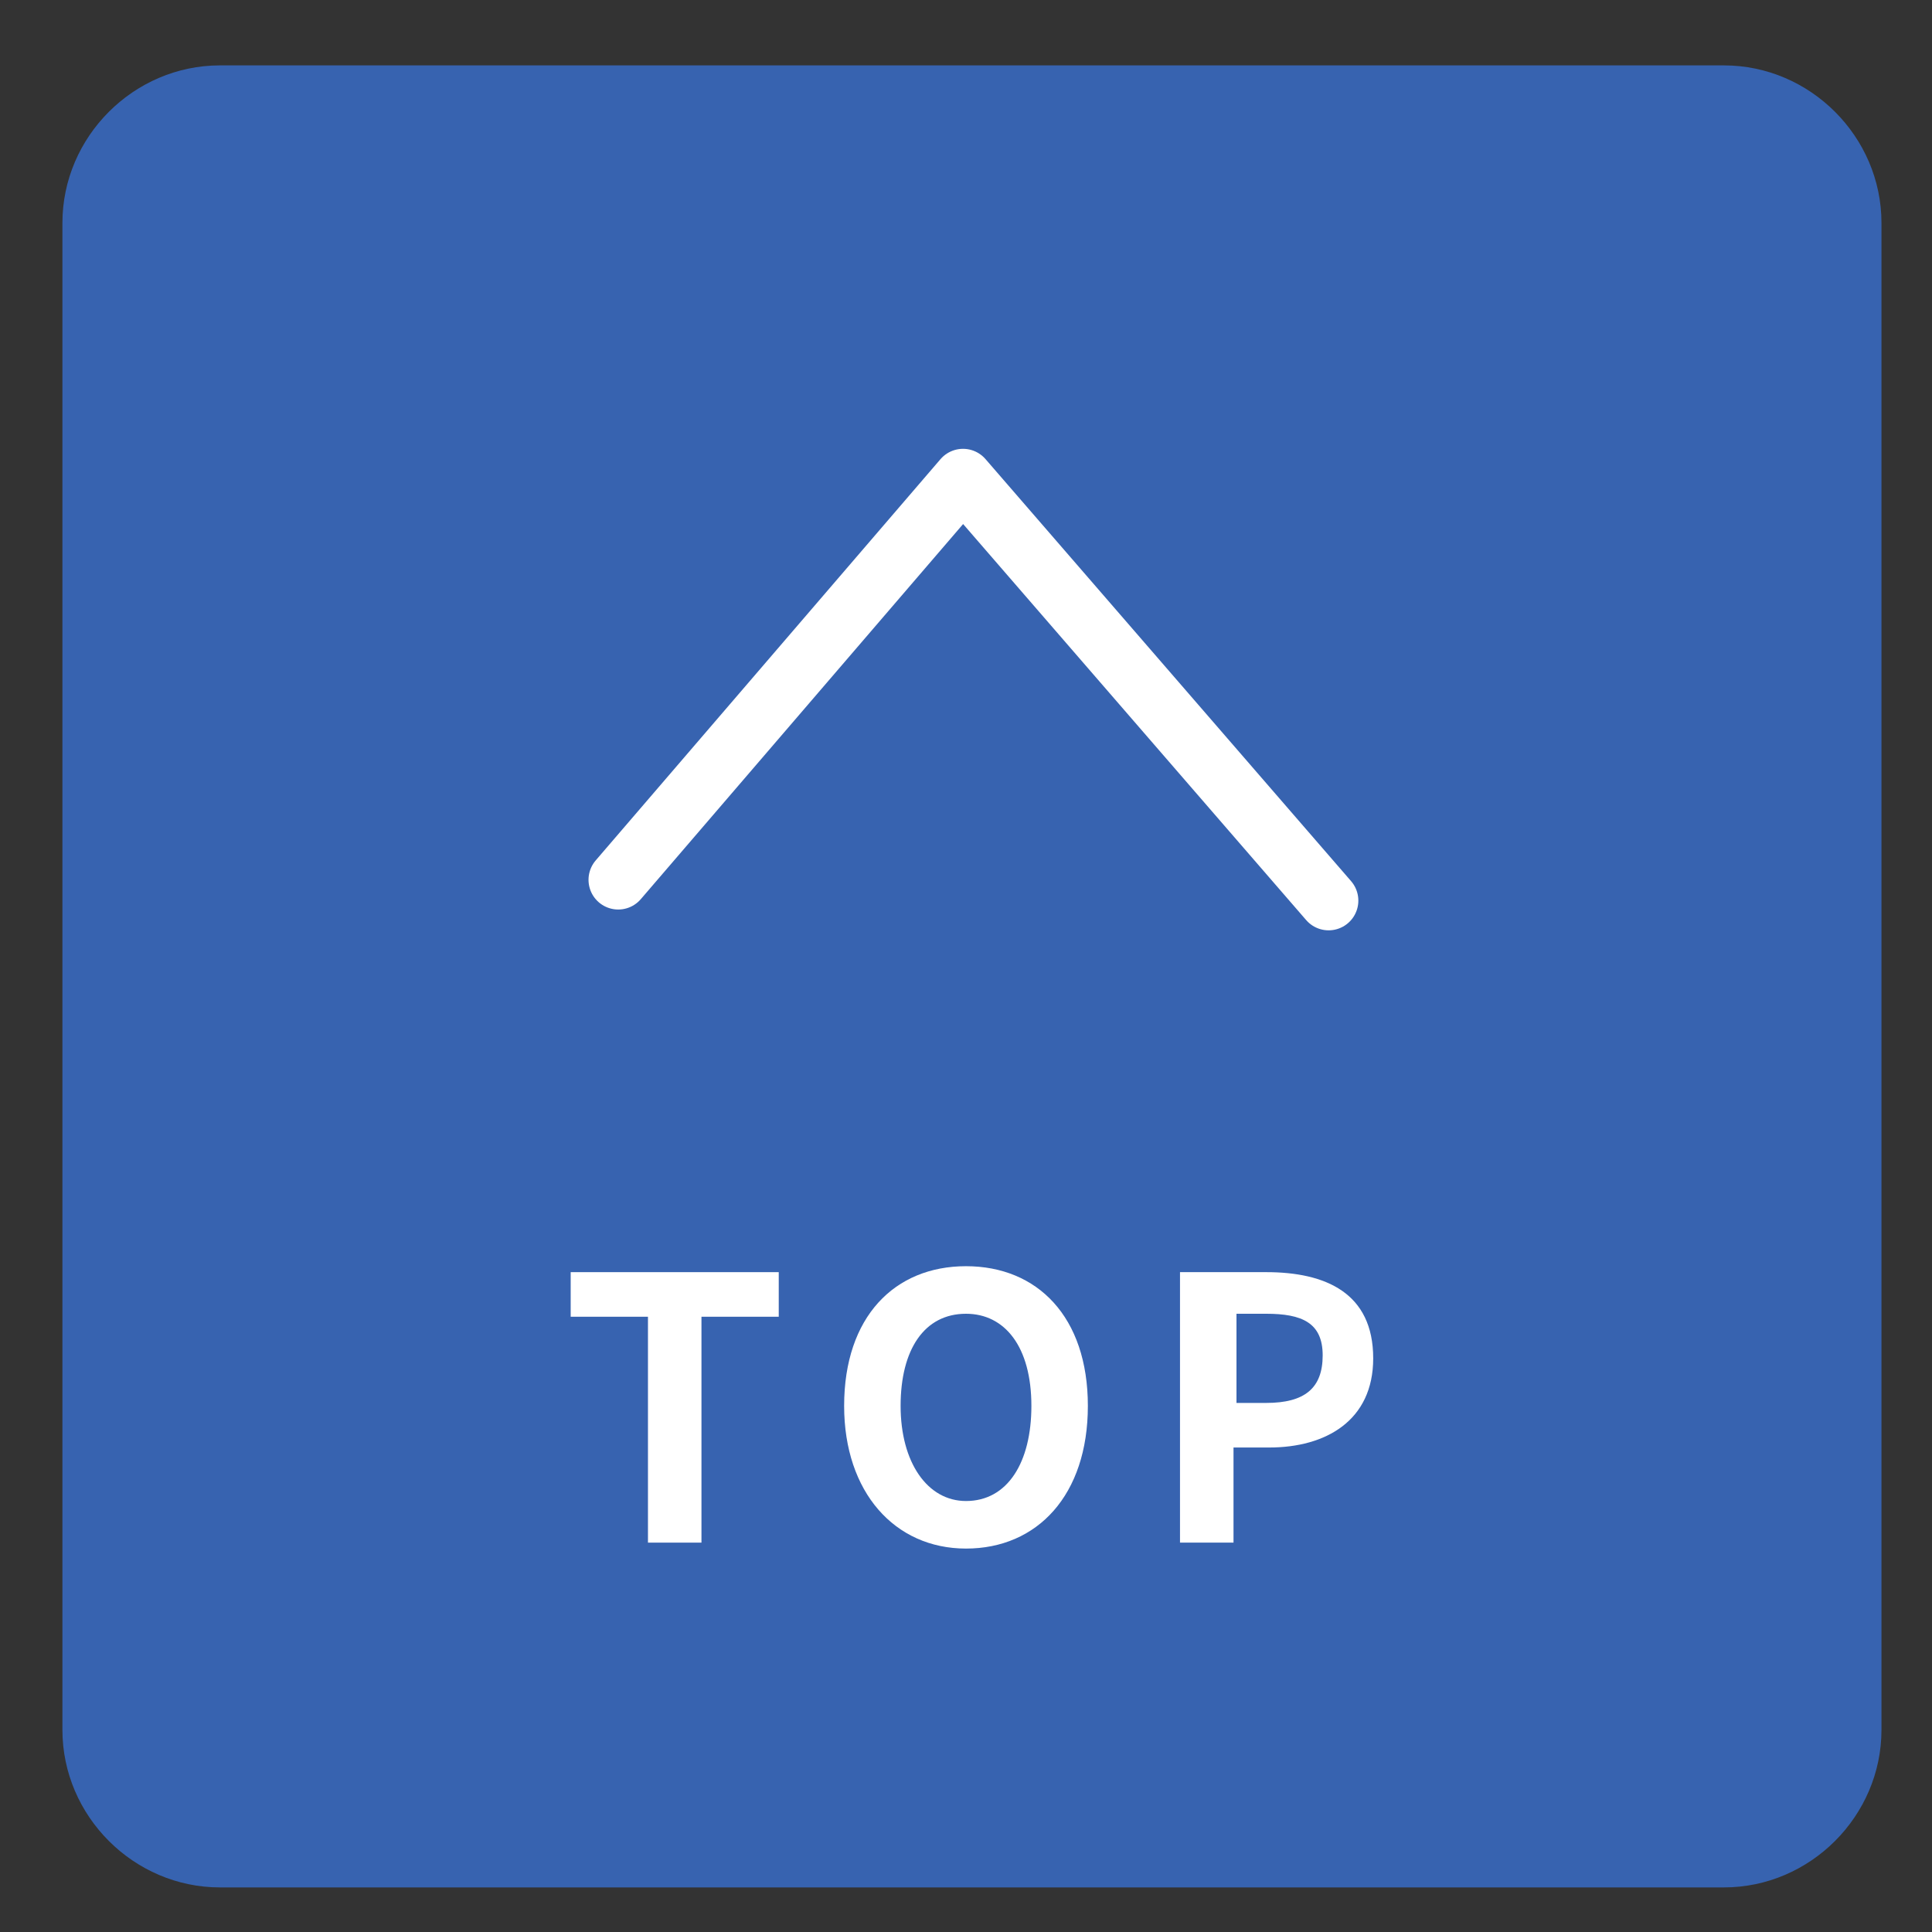
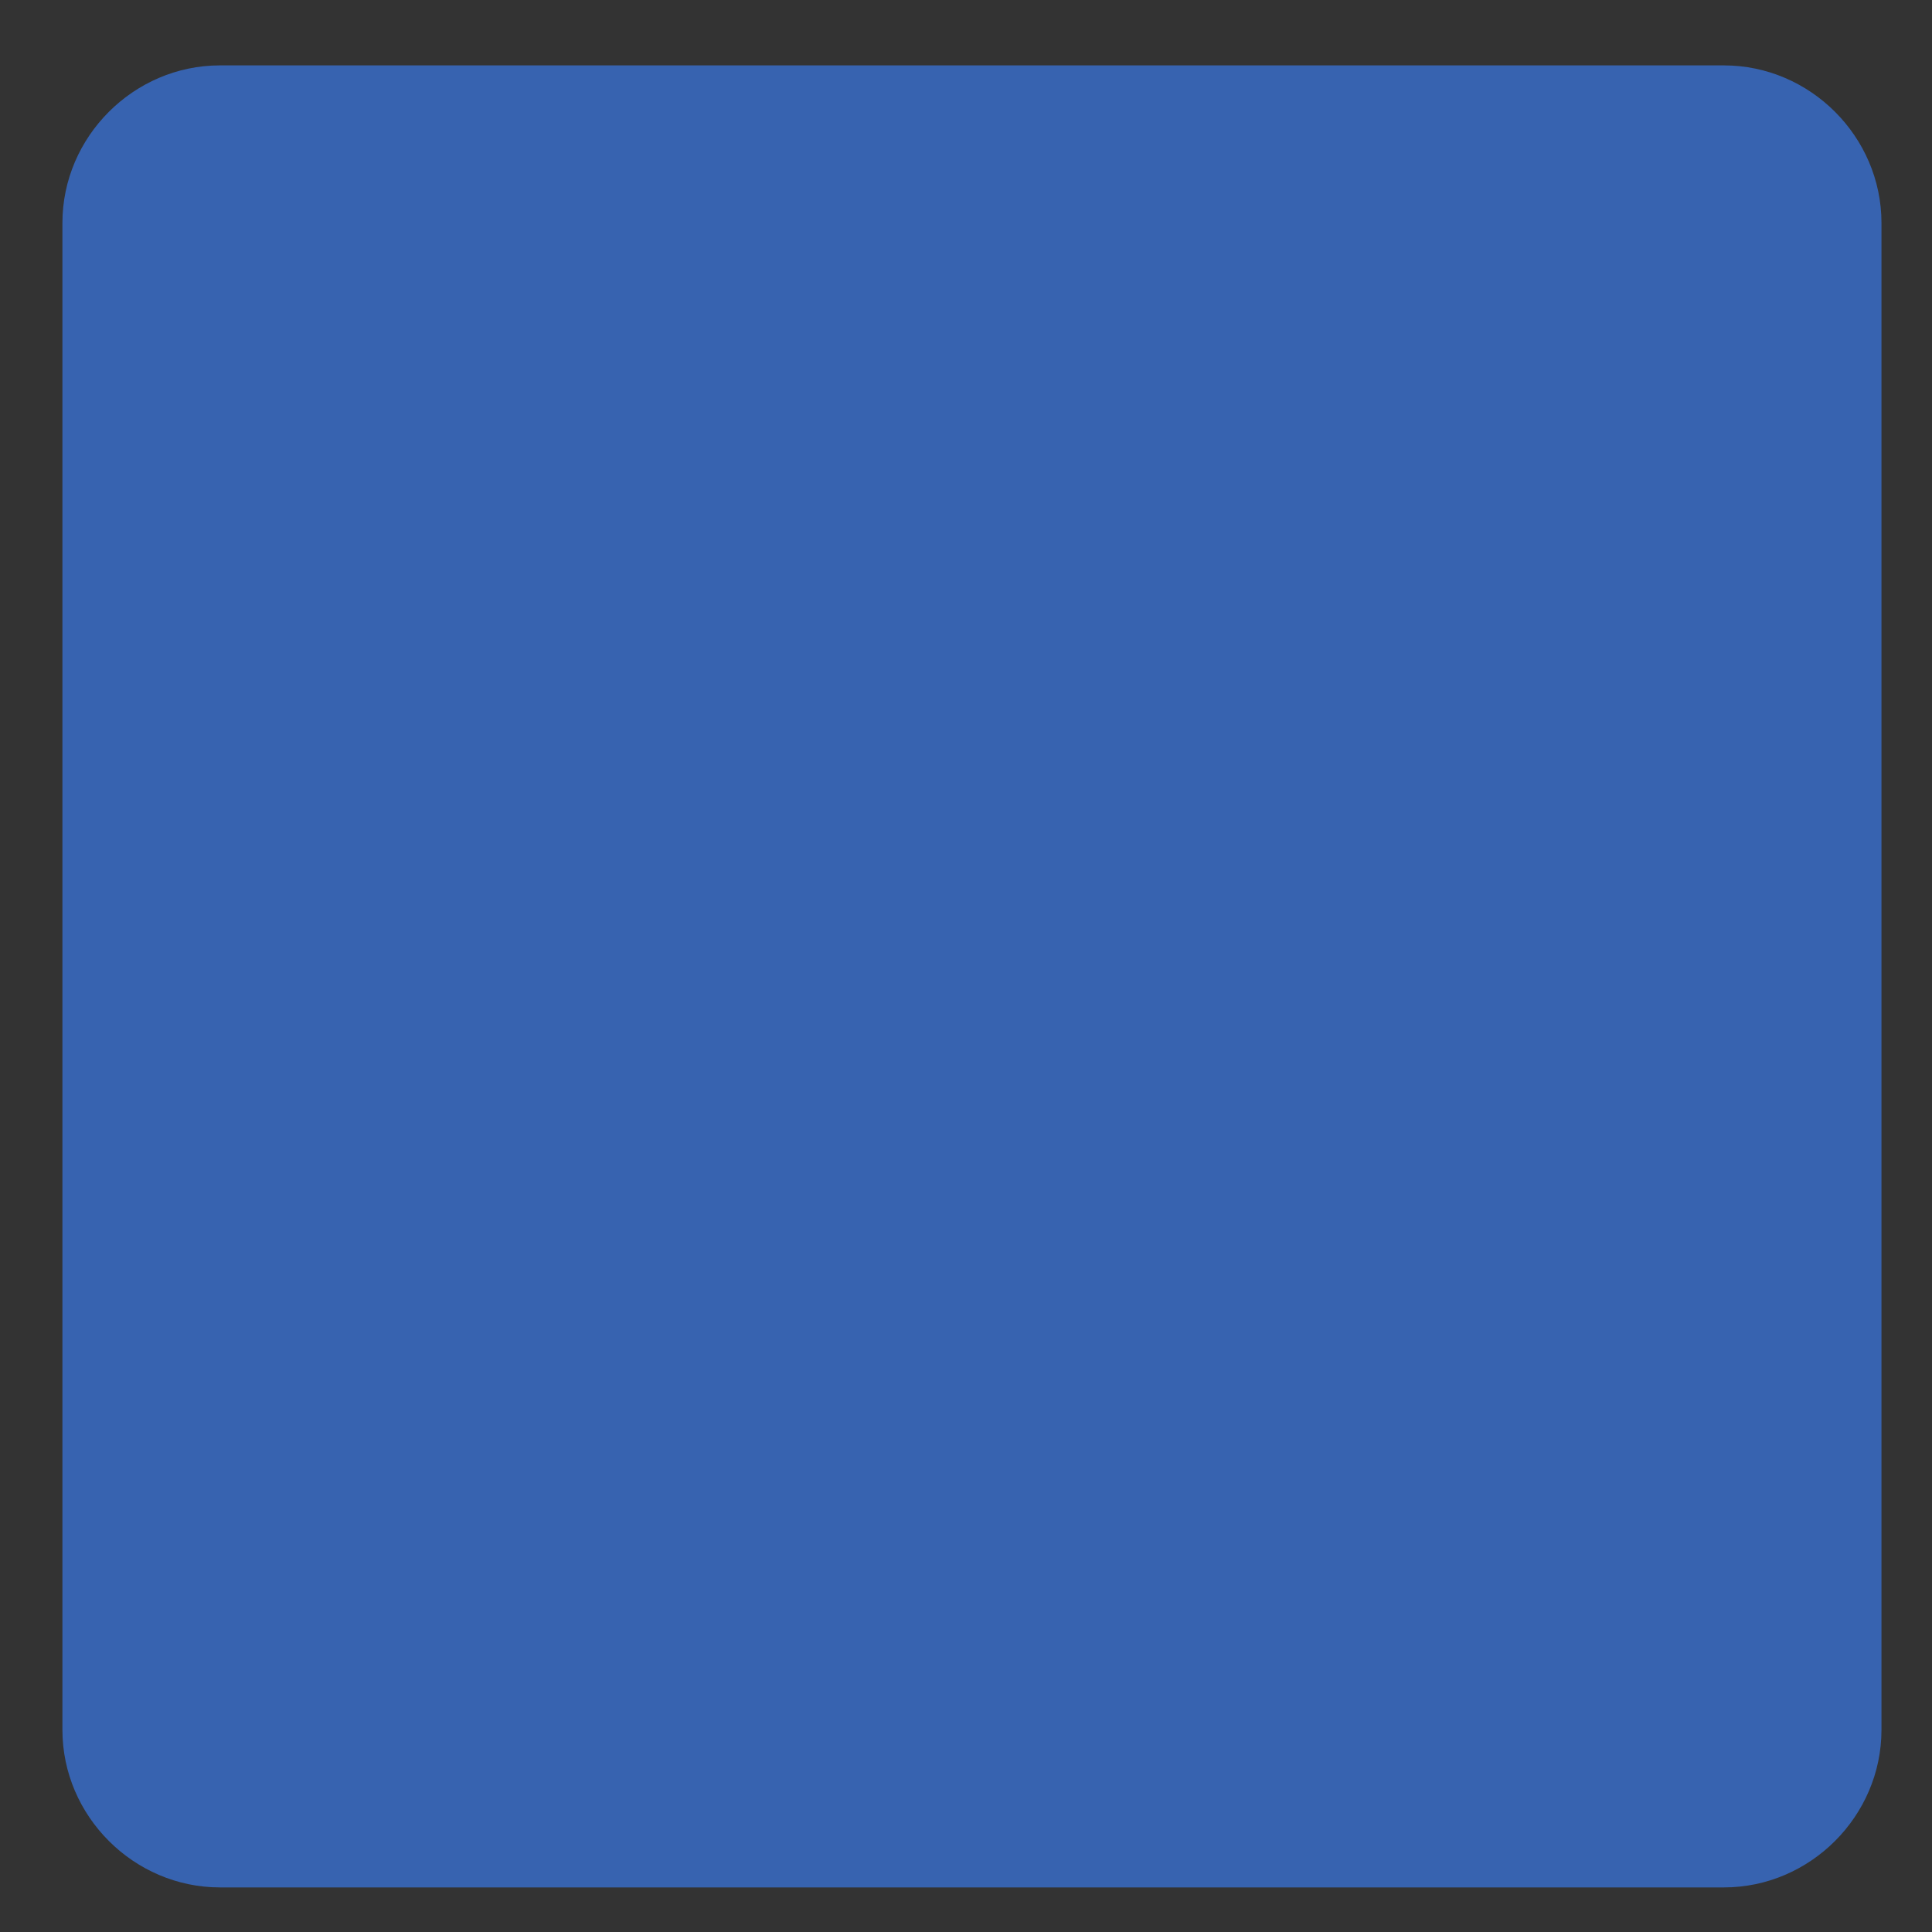
<svg xmlns="http://www.w3.org/2000/svg" version="1.1" id="レイヤー_1" x="0px" y="0px" viewBox="0 0 65 65" style="enable-background:new 0 0 65 65;" xml:space="preserve">
  <rect x="0" y="0" width="65" height="65" fill="#333333" stroke="none" />
  <style type="text/css">
	.st0{fill:#3763B0;}
	.st1{fill:#FFFFFF;}
	.st2{fill:none;stroke:#FFFFFF;stroke-width:2;stroke-linecap:round;stroke-linejoin:round;stroke-miterlimit:10;}
</style>
  <path class="st0" d="M63.3,58.2c0,2.9-2.4,5.3-5.3,5.3H7.4c-2.9,0-5.3-2.4-5.3-5.3V7.5c0-2.9,2.4-5.3,5.3-5.3H58  c2.9,0,5.3,2.4,5.3,5.3V58.2z" />
  <g>
-     <path class="st1" d="M21.8,44.3h-2.6v-1.5h7v1.5h-2.6v7.6h-1.8V44.3z" />
-     <path class="st1" d="M28.4,47.3c0-3,1.7-4.7,4.1-4.7c2.4,0,4.1,1.7,4.1,4.7s-1.7,4.8-4.1,4.8C30.1,52.1,28.4,50.2,28.4,47.3z    M34.7,47.3c0-2-0.9-3.1-2.2-3.1c-1.4,0-2.2,1.2-2.2,3.1c0,1.9,0.9,3.2,2.2,3.2C33.9,50.5,34.7,49.2,34.7,47.3z" />
-     <path class="st1" d="M39.6,42.8h3c2,0,3.6,0.7,3.6,2.9c0,2.1-1.6,3-3.5,3h-1.2v3.2h-1.8V42.8z M42.6,47.2c1.3,0,1.9-0.5,1.9-1.6   c0-1.1-0.7-1.4-1.9-1.4h-1v3H42.6z" />
-   </g>
-   <polyline class="st0" points="20.8,29.6 32.4,16.1 44.7,30.3 " />
-   <polyline class="st2" points="20.8,29.6 32.4,16.1 44.7,30.3 " />
+     </g>
</svg>